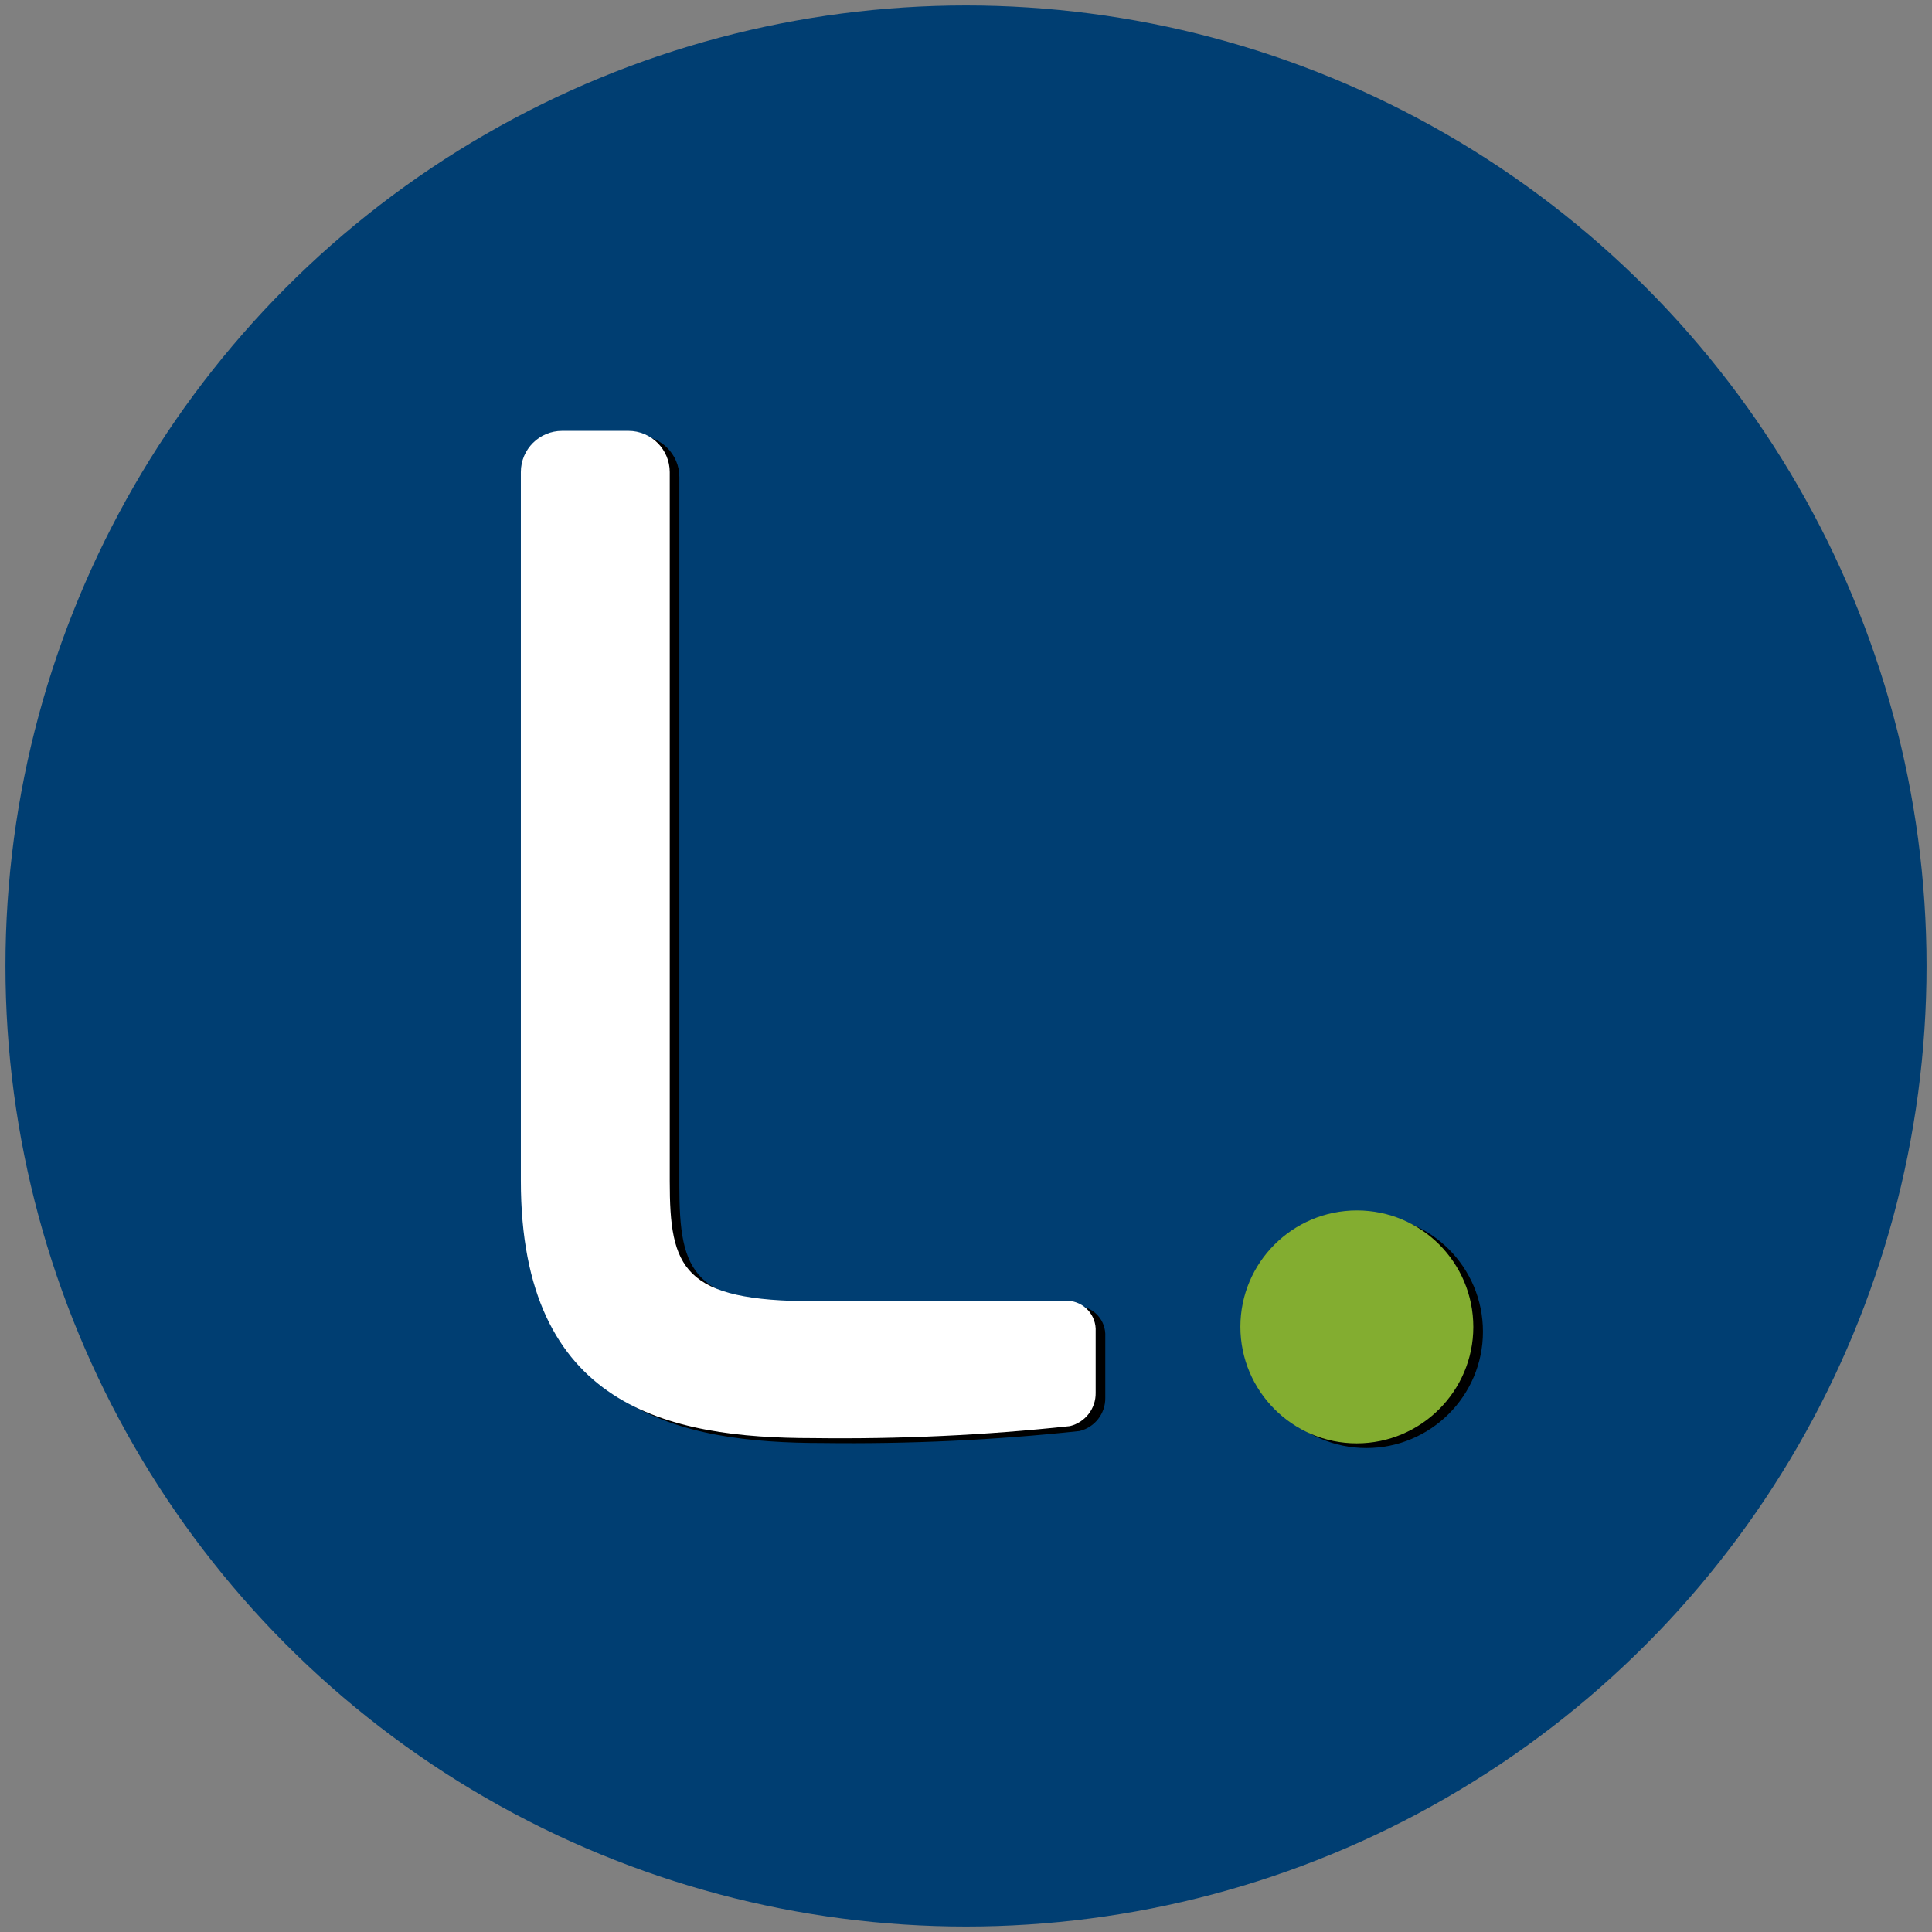
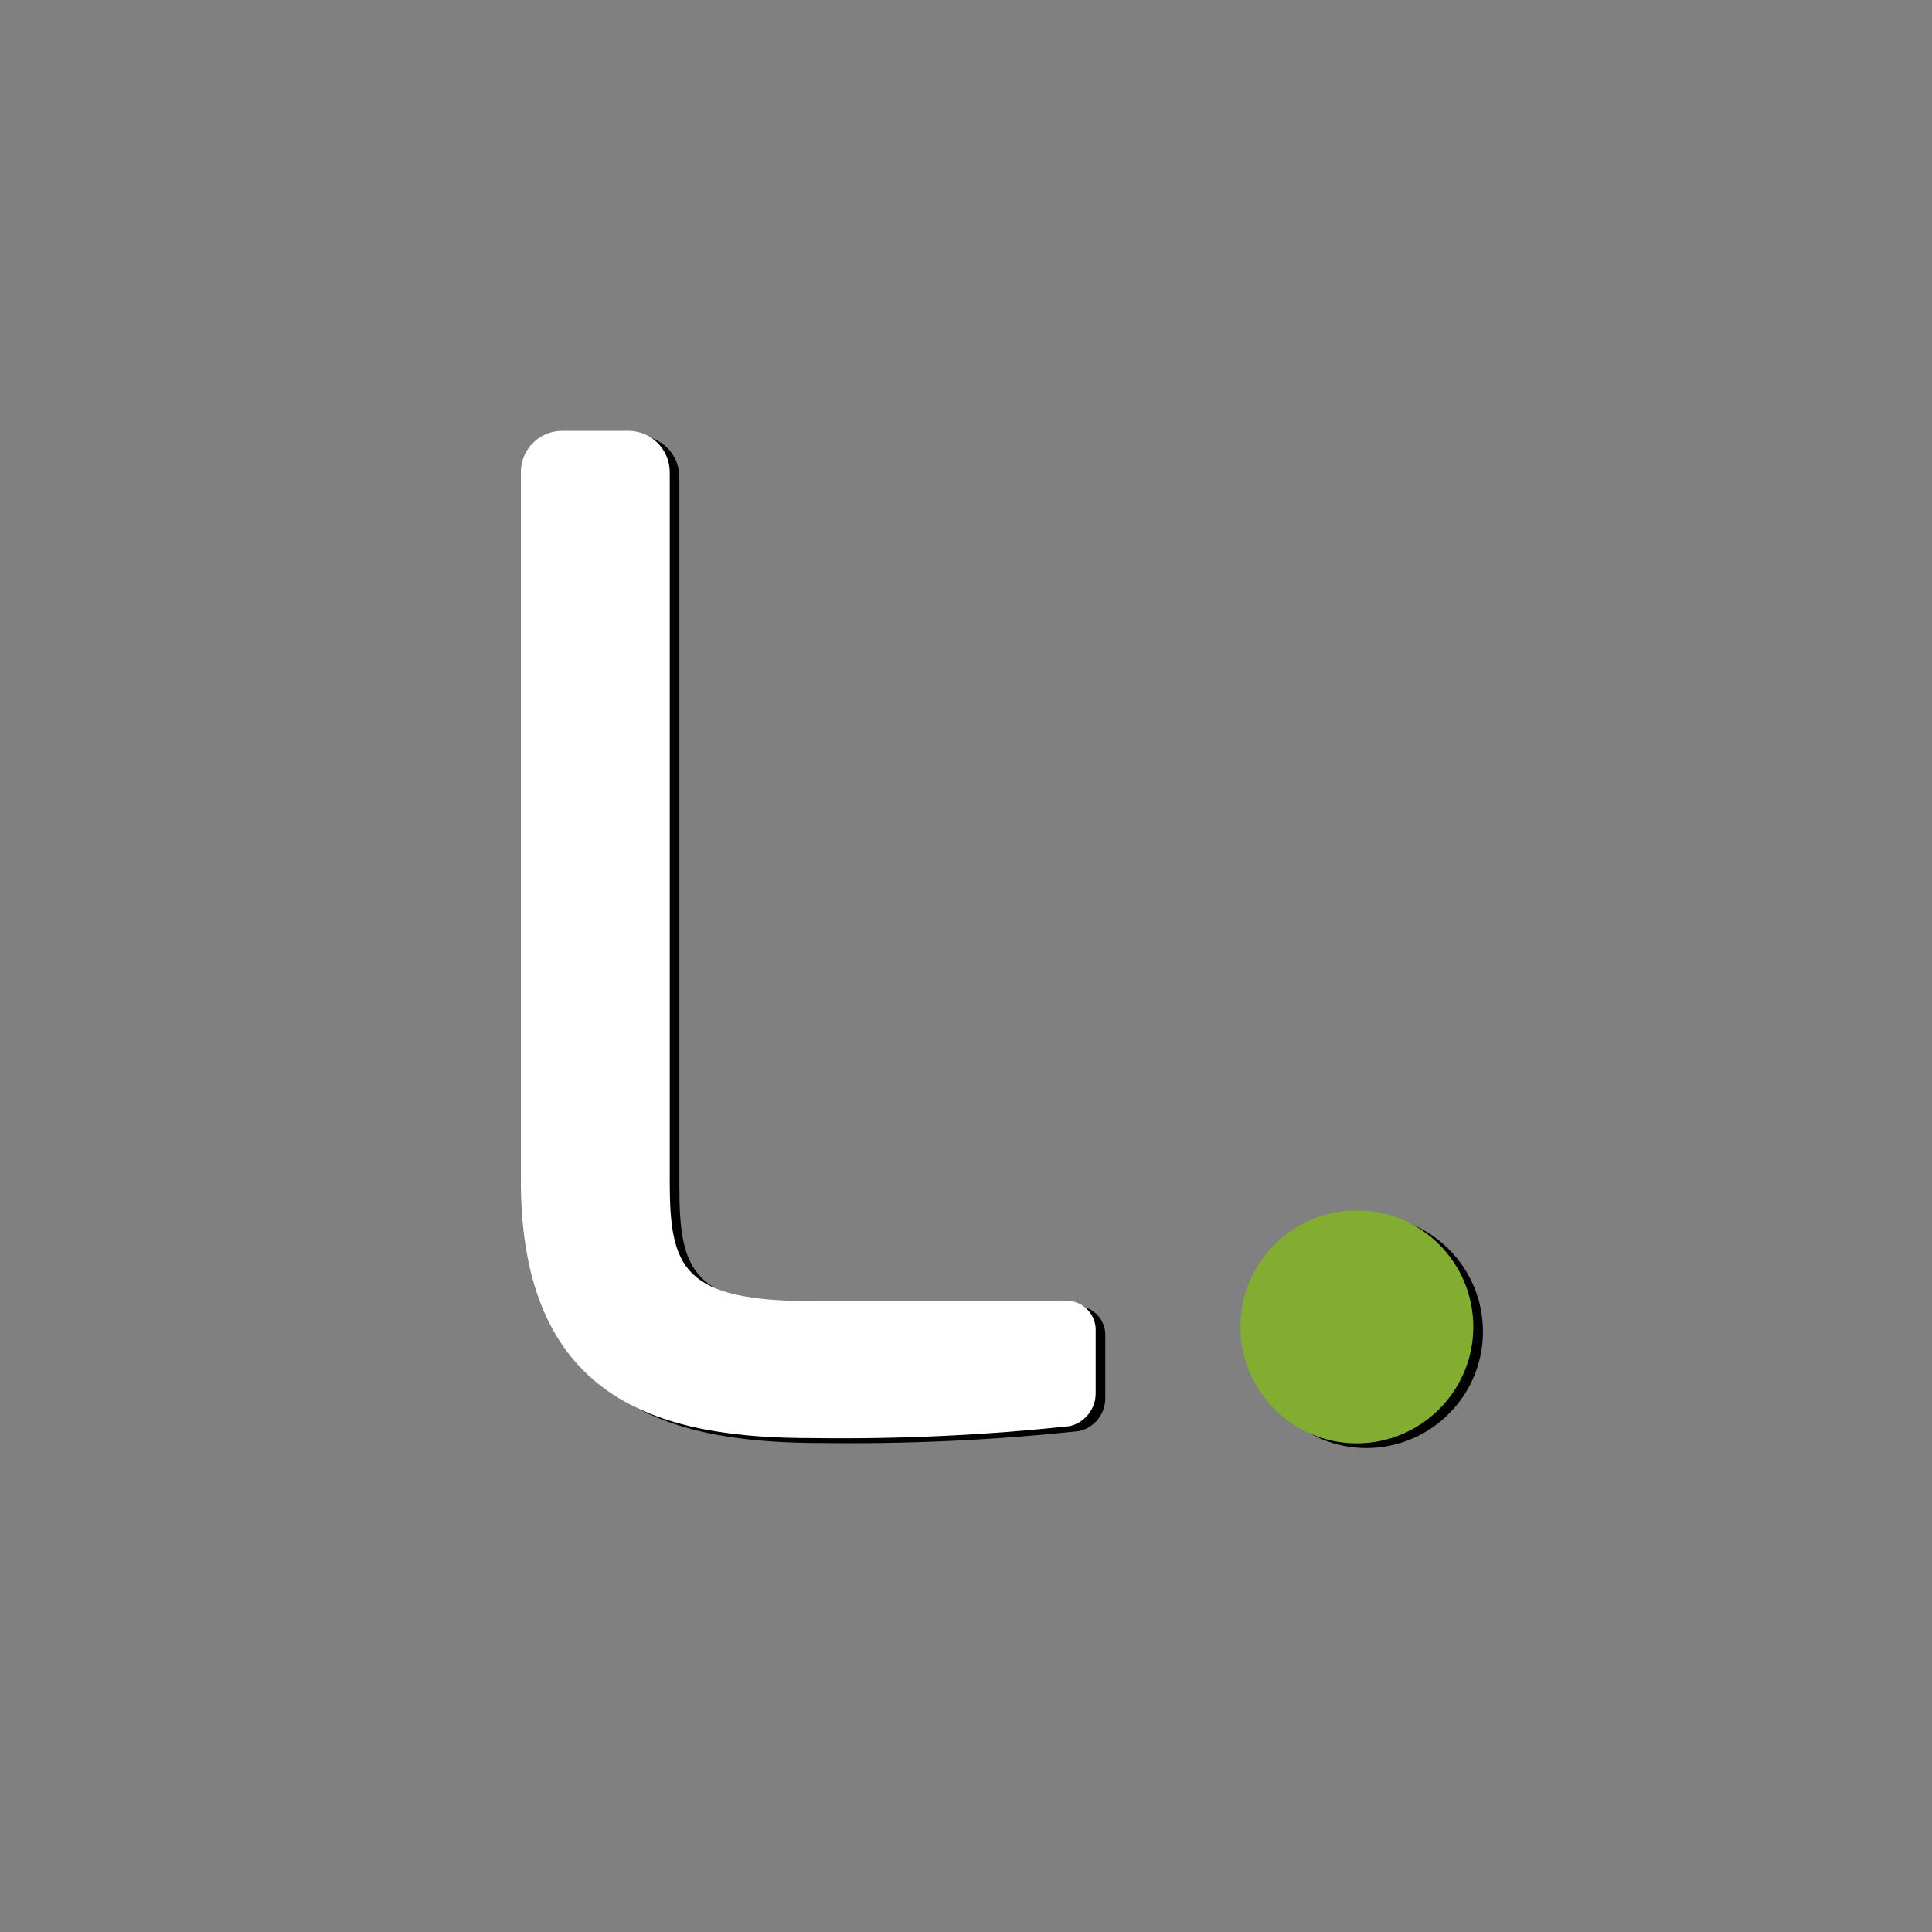
<svg xmlns="http://www.w3.org/2000/svg" width="885" height="885" viewBox="0 0 885 885">
  <rect x="0" y="0" width="885" height="885" fill="#808080" stroke="none" />
-   <circle cx="442.5" cy="442.5" r="440" fill="#003e72" />
  <path d="M492.8 598.22H377.7c-60.7 0-66.5-15.1-66.5-55.1v-324.6c0-10.4-8.5-18.9-18.9-18.9h-30.4c-10.4 0-18.9 8.4-18.9 18.9v324.6c0 103.9 67.8 117.9 134 117.9 39.2.5 78.5-1.3 117.5-5.5 7-1.7 11.9-8 11.8-15.2v-28c.4-7.4-5.2-13.7-12.6-14.1h-.9m133.2-41.6c-29.5 0-53.4 23.9-53.4 53.3s23.9 53.4 53.3 53.4 53.4-23.9 53.4-53.3c0-29.5-23.8-53.3-53.3-53.4" />
  <path d="M488.39 596.07h-115.1c-60.7 0-66.5-15.1-66.5-55.1v-324.7c0-10.4-8.5-18.9-18.9-18.9h-30.4c-10.4 0-18.9 8.4-18.9 18.9v324.6c0 103.9 67.8 117.9 134 117.9 39.2.5 78.5-1.3 117.5-5.5 7-1.7 11.9-8 11.8-15.2v-28.1c.4-7.4-5.2-13.7-12.6-14.1-.3.2-.6.2-.9.2" fill="#fff" />
  <path d="M621.59 554.47c-29.5 0-53.4 23.9-53.4 53.3s23.9 53.4 53.3 53.4 53.4-23.9 53.4-53.3c0-29.5-23.8-53.4-53.3-53.4" fill="#83ad30" />
</svg>